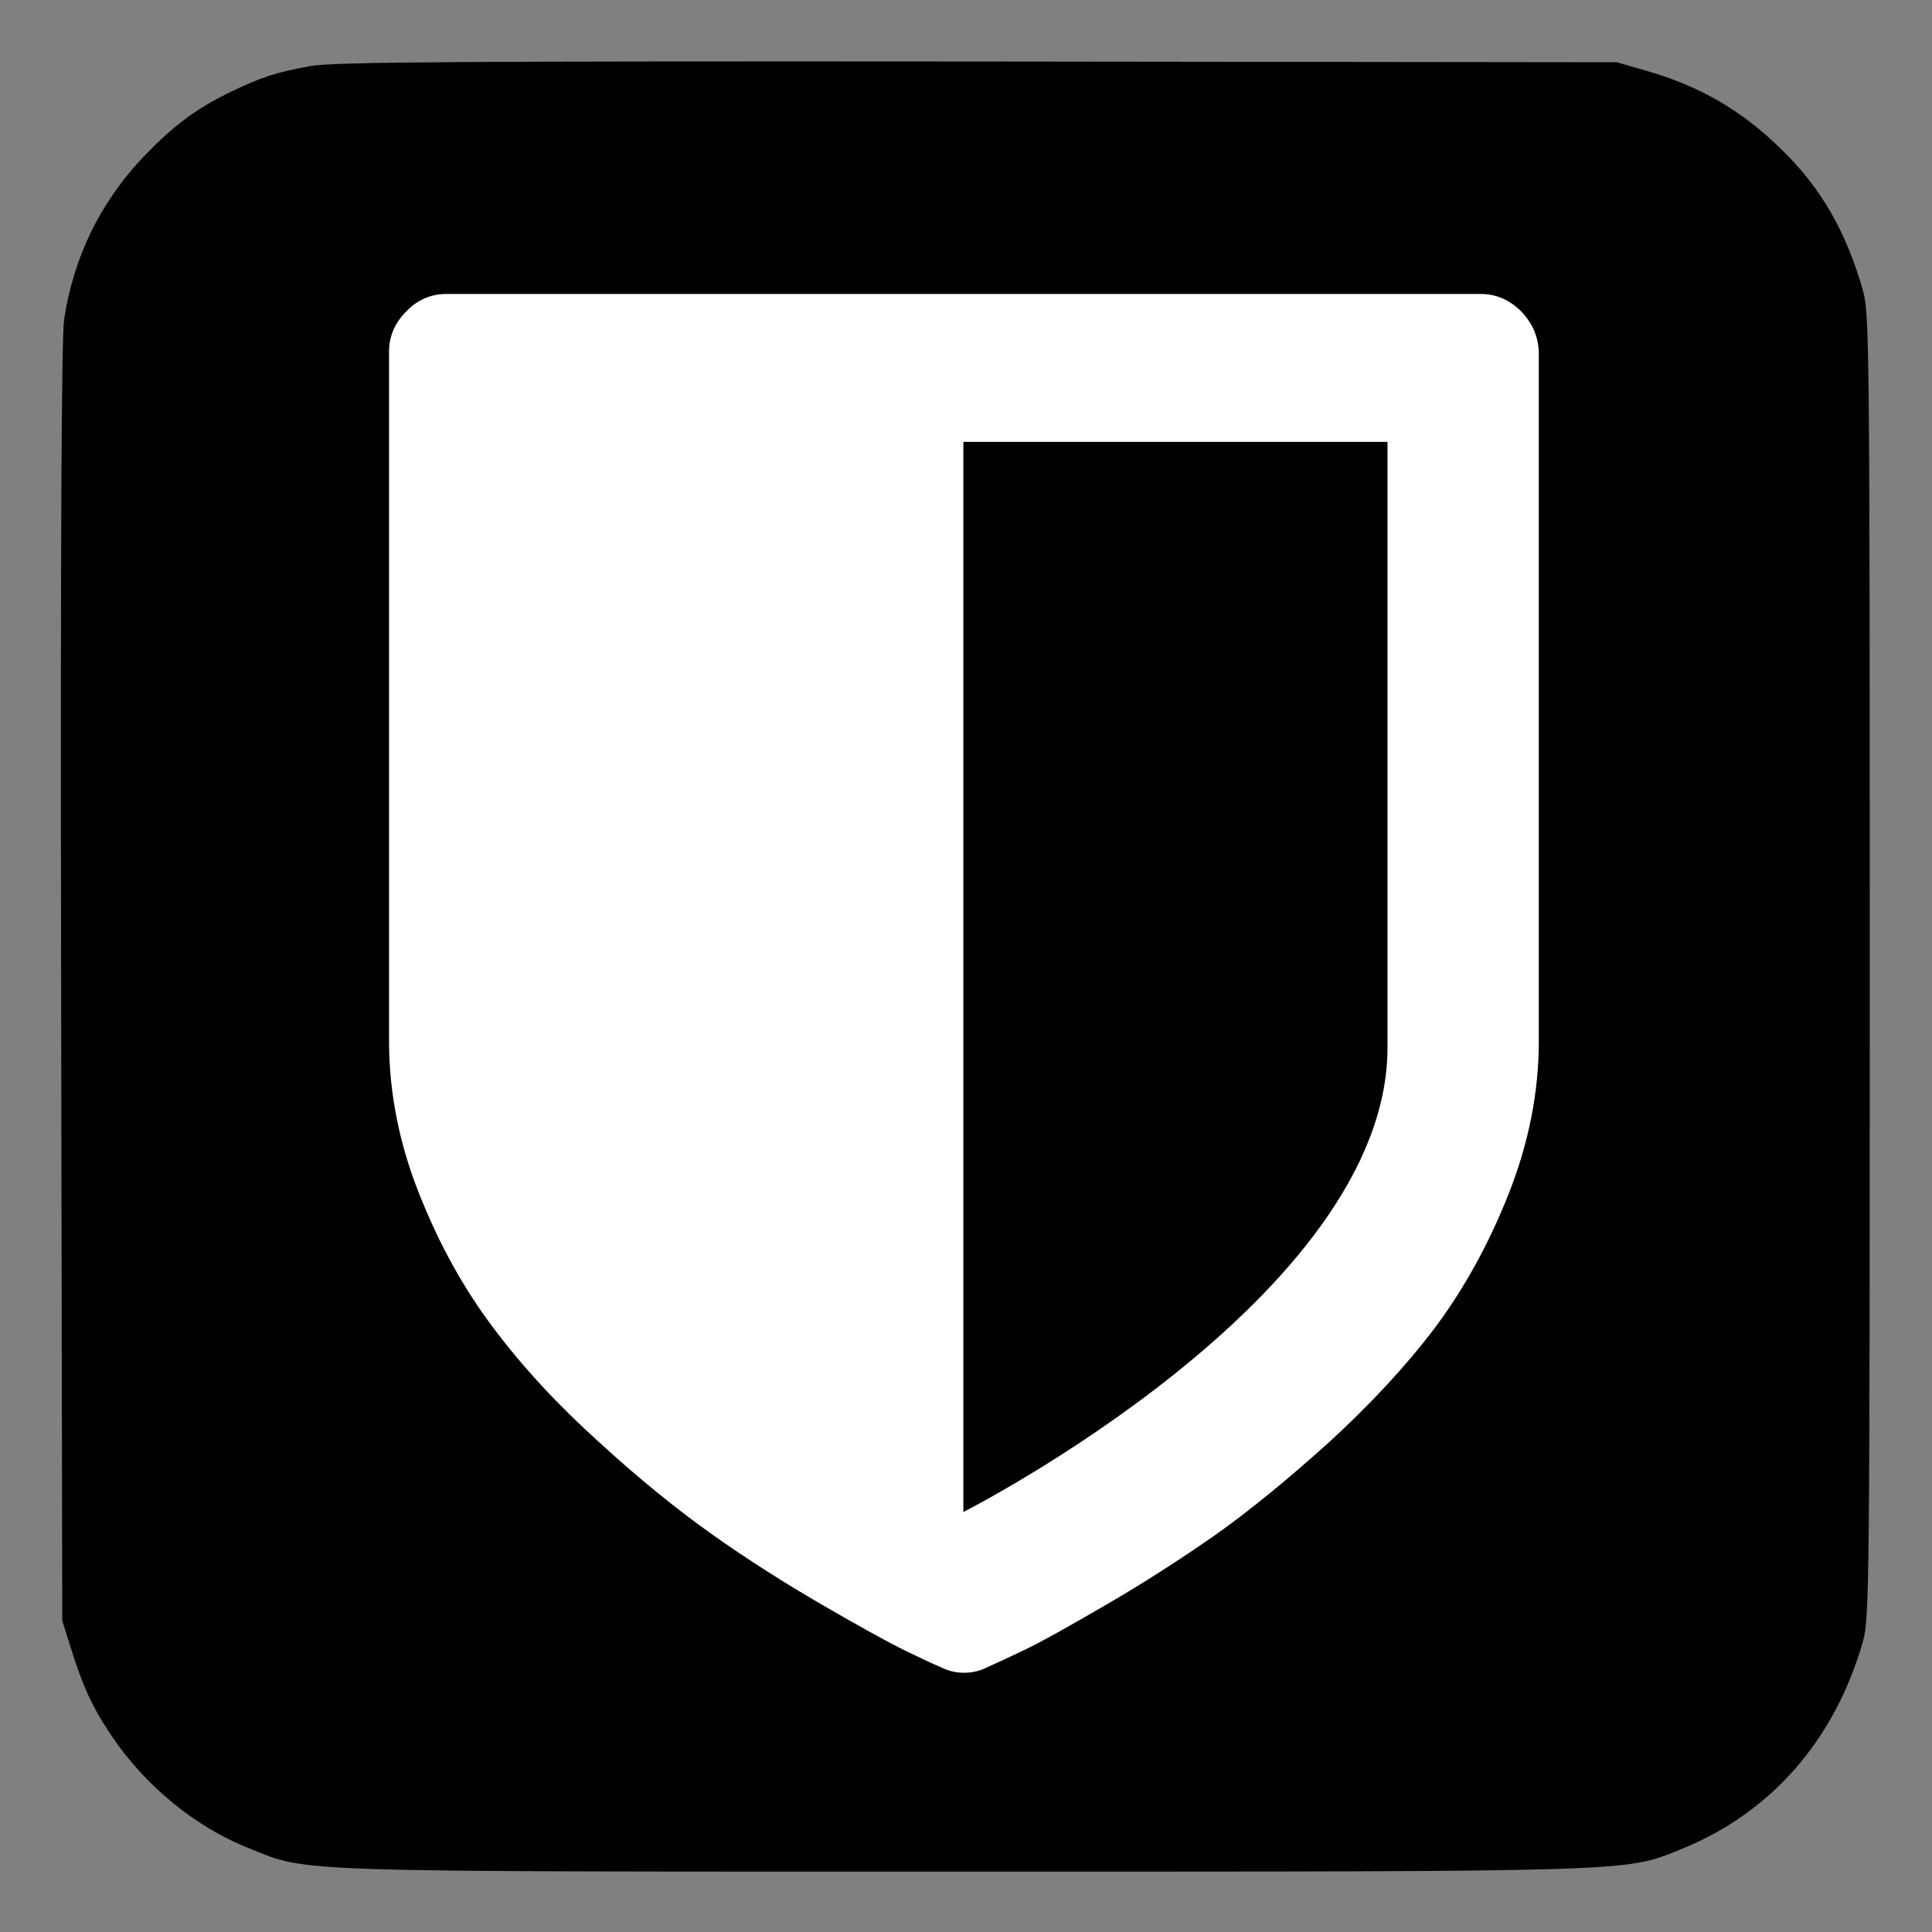
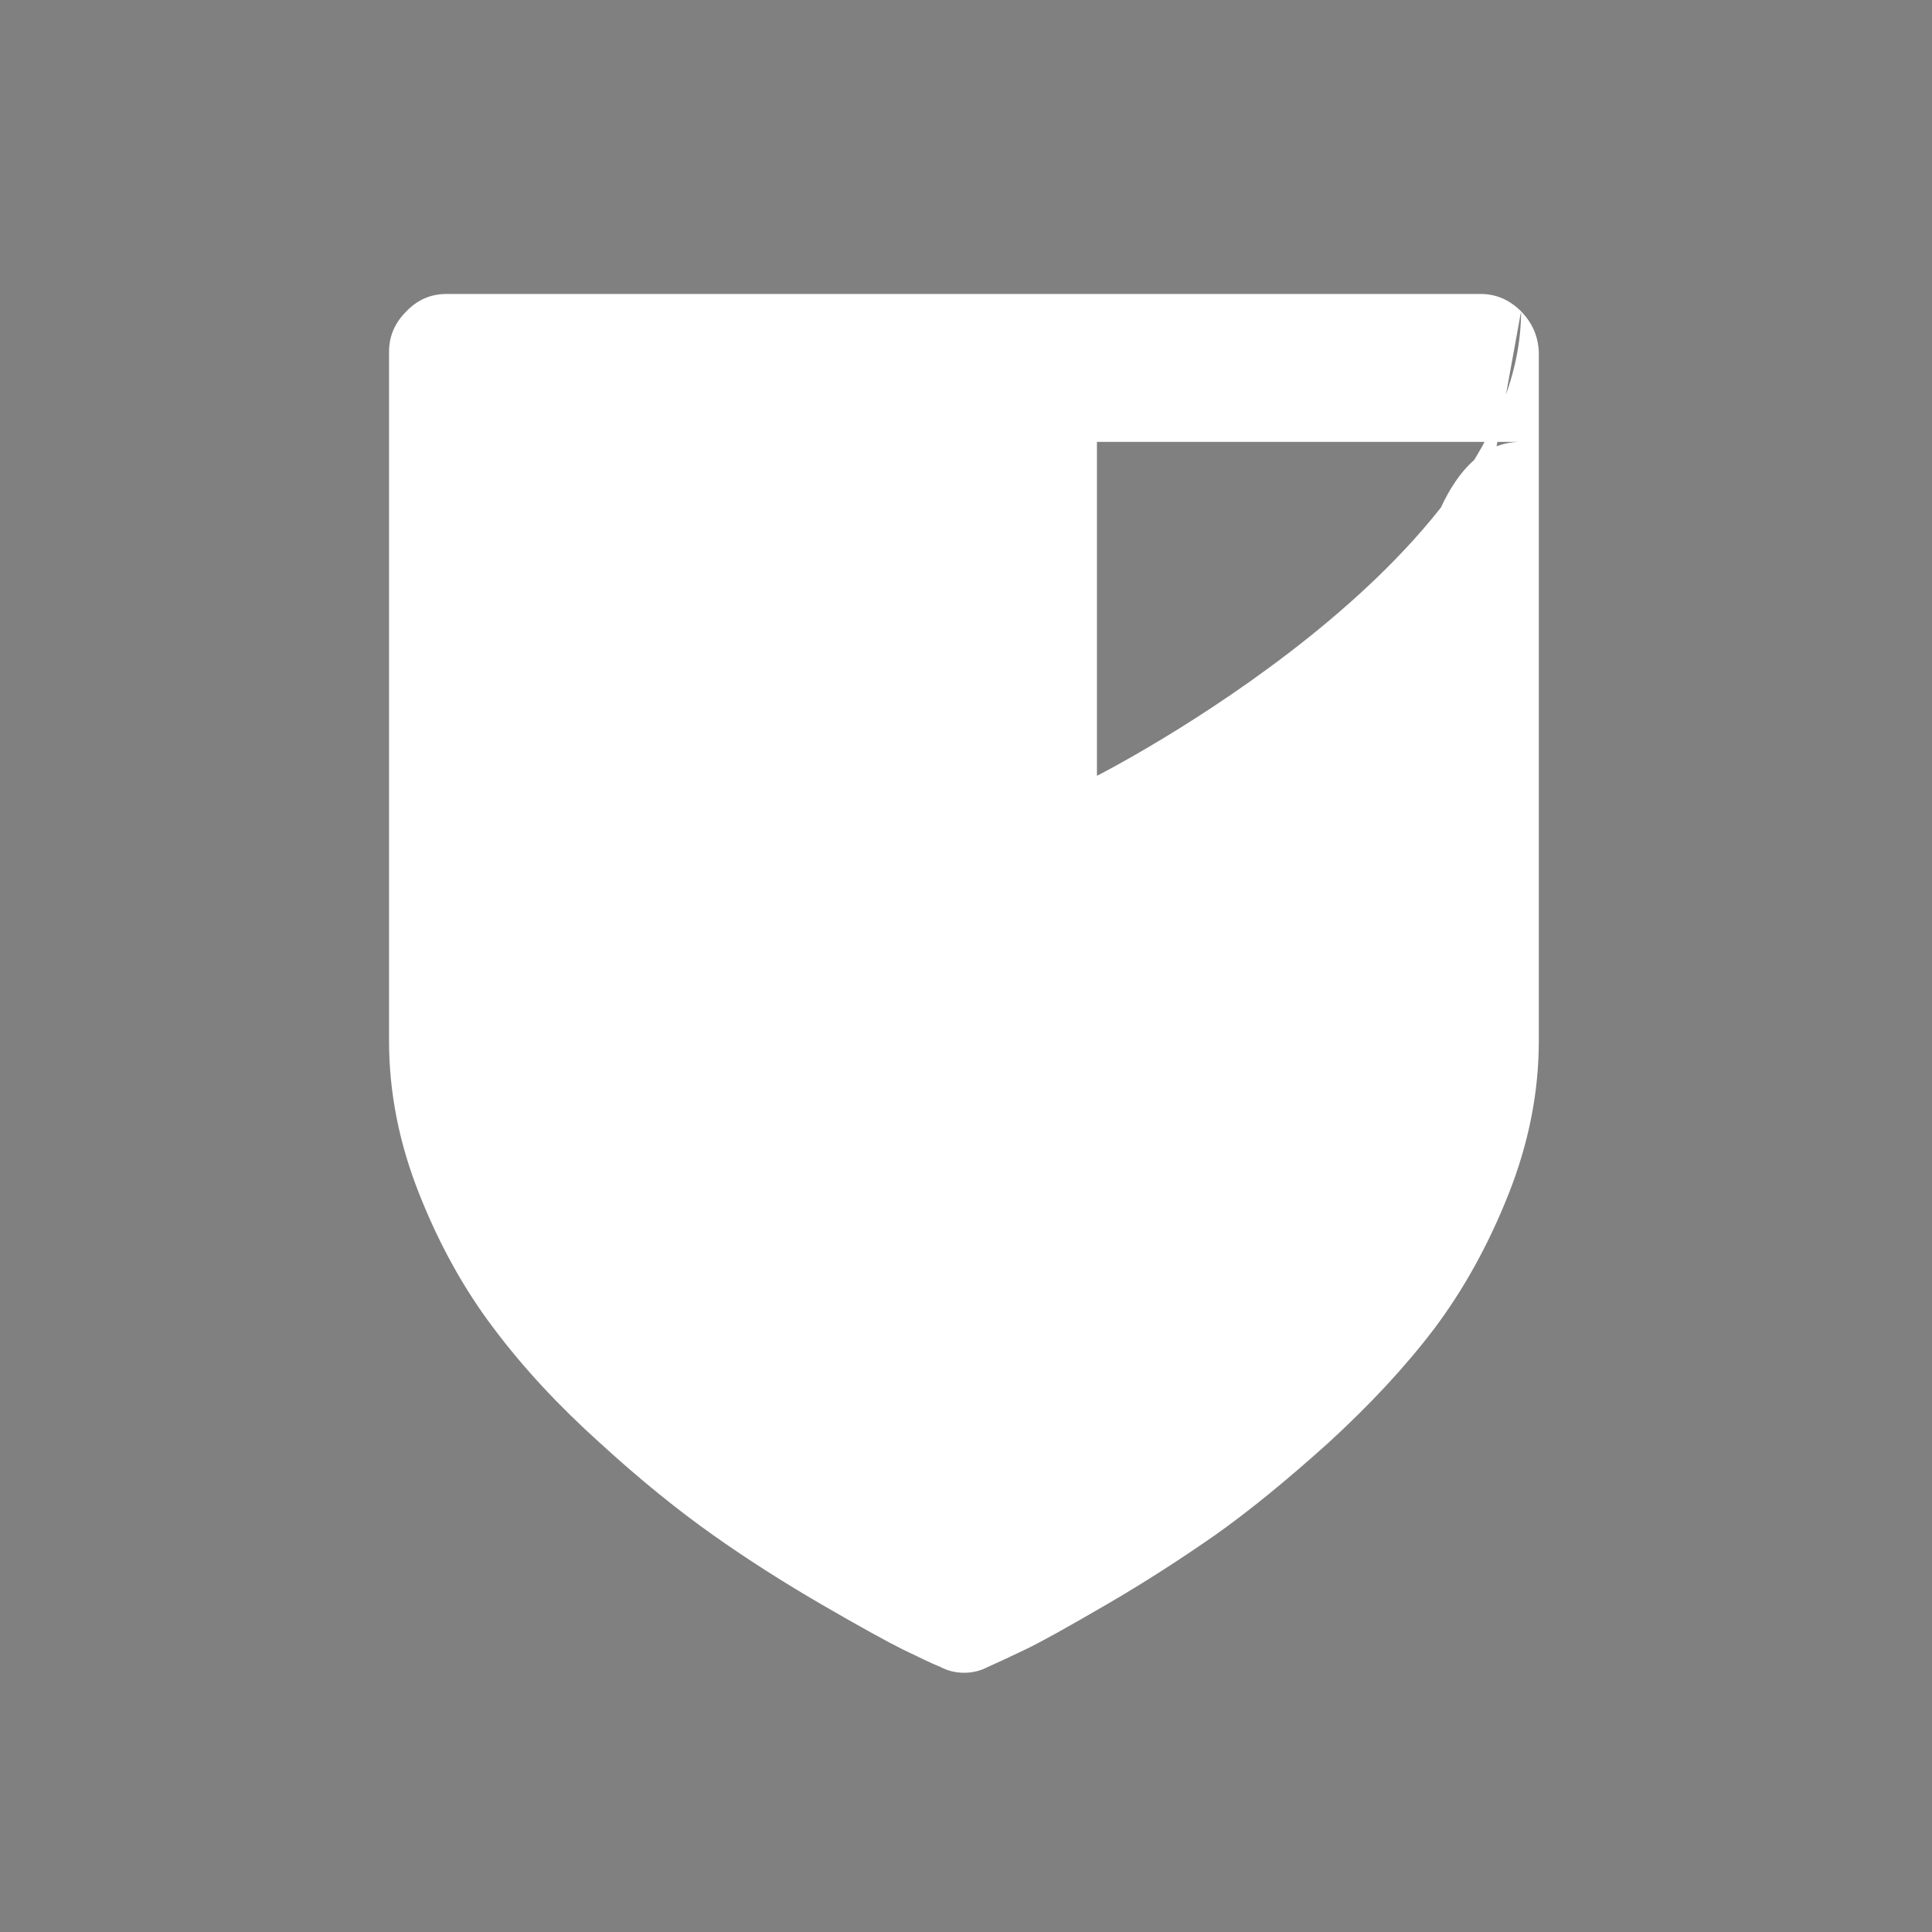
<svg xmlns="http://www.w3.org/2000/svg" version="1.1" x="0px" y="0px" viewBox="0 0 512 512" style="enable-background:new 0 0 512 512;" xml:space="preserve">
  <rect x="0" y="0" width="512" height="512" fill="#808080" stroke="none" />
  <style type="text/css">
	.st0{display:none;}
	.st1{display:inline;}
	.st2{fill:#FFFFFF;}
</style>
  <g id="Layer_1" class="st0">
    <g transform="translate(0,512) scale(0.1,-0.1)" class="st1">
      <path d="M2560,2540V1190l38,19c231,118,489,307,683,500c181,180,265,309,321,488c21,66,21,87,25,881l4,812h-535h-536V2540z" />
    </g>
  </g>
  <g id="Layer_2">
-     <path d="M82.4,17.5c-9.2,1.6-13.3,3-21.8,7.1c-9.1,4.5-15,9-22.9,17.3C26.5,53.8,19.5,68.2,17,84.6c-0.7,4.7-1,59.8-0.8,175.9   l0.3,169l2.2,7c3.2,10.3,5.8,16,10.8,23.4c8.8,13.2,22.2,24.3,36.7,30c15.7,6.3,8.7,6.1,189.2,6.1c179.7,0,175,0.1,190-5.9   c23.9-9.6,40.8-28.9,48.3-55.1c1.7-6.2,1.8-14.5,1.8-179s-0.1-172.8-1.8-179c-4.4-15.5-11.1-27.2-21.4-37.2   c-10.6-10.5-21.8-17-36.2-21.1l-7.6-2.2L259,16.3C123.3,16.2,88.1,16.4,82.4,17.5z M82.4,17.5c-9.2,1.6-13.3,3-21.8,7.1   c-9.1,4.5-15,9-22.9,17.3C26.5,53.8,19.5,68.2,17,84.6c-0.7,4.7-1,59.8-0.8,175.9l0.3,169l2.2,7c3.2,10.3,5.8,16,10.8,23.4   c8.8,13.2,22.2,24.3,36.7,30c15.7,6.3,8.7,6.1,189.2,6.1c179.7,0,175,0.1,190-5.9c23.9-9.6,40.8-28.9,48.3-55.1   c1.7-6.2,1.8-14.5,1.8-179s-0.1-172.8-1.8-179c-4.4-15.5-11.1-27.2-21.4-37.2c-10.6-10.5-21.8-17-36.2-21.1l-7.6-2.2L259,16.3   C123.3,16.2,88.1,16.4,82.4,17.5z M402,79.2c1.8,1.3,4.1,3.9,5.1,5.8c1.8,3.3,1.9,7.9,1.9,100c-0.1,86.6-0.4,102.6-2.5,113.1   c-2.6,13.6-15,39.7-25.1,53.4c-8.1,10.9-30.2,33-43.9,44.1c-10.5,8.5-29.6,21.6-39,27c-1.1,0.6-6,3.4-10.8,6.2   c-14.6,8.6-27.2,14.2-31.6,14.2c-10.2,0-53-24.7-81.1-46.9c-14.3-11.2-38.5-35.9-46.2-47.1c-10.2-14.8-17.5-30-22.6-47.5l-2.6-9   l-0.4-101c-0.2-71.9,0-102.1,0.8-104.8c0.7-2.5,2.4-4.7,5.2-6.7l4.1-3H256h142.7L402,79.2z" />
-     <path id="Identity" class="st2" d="M403.1,82.5c-3-3-6.6-4.6-10.7-4.6H118.4c-4.2,0-7.7,1.5-10.7,4.6c-3,3-4.6,6.5-4.6,10.7v182.7   c0,13.6,2.7,27.2,8,40.5c5.3,13.4,11.9,25.3,19.8,35.7c7.8,10.4,17.2,20.5,28.1,30.3c10.8,9.9,20.9,18,30.1,24.5   s18.8,12.6,28.8,18.4c10,5.8,17.1,9.7,21.3,11.8c4.2,2,7.6,3.7,10.1,4.7c1.9,1,4,1.5,6.2,1.5s4.3-0.5,6.2-1.5   c2.5-1.1,5.9-2.7,10.1-4.7c4.2-2,11.3-6,21.3-11.8c10-5.8,19.6-12,28.8-18.4c9.2-6.5,19.2-14.7,30.1-24.5   c10.8-9.9,20.2-19.9,28.1-30.3c7.8-10.4,14.4-22.3,19.7-35.7c5.3-13.4,8-26.9,8-40.5V93.2C407.6,89.1,406.1,85.6,403.1,82.5z    M367.7,277.6c0,66.1-112.4,123.1-112.4,123.1V117.1h112.4C367.7,117.1,367.7,211.5,367.7,277.6z" />
+     <path id="Identity" class="st2" d="M403.1,82.5c-3-3-6.6-4.6-10.7-4.6H118.4c-4.2,0-7.7,1.5-10.7,4.6c-3,3-4.6,6.5-4.6,10.7v182.7   c0,13.6,2.7,27.2,8,40.5c5.3,13.4,11.9,25.3,19.8,35.7c7.8,10.4,17.2,20.5,28.1,30.3c10.8,9.9,20.9,18,30.1,24.5   s18.8,12.6,28.8,18.4c10,5.8,17.1,9.7,21.3,11.8c4.2,2,7.6,3.7,10.1,4.7c1.9,1,4,1.5,6.2,1.5s4.3-0.5,6.2-1.5   c2.5-1.1,5.9-2.7,10.1-4.7c4.2-2,11.3-6,21.3-11.8c10-5.8,19.6-12,28.8-18.4c9.2-6.5,19.2-14.7,30.1-24.5   c10.8-9.9,20.2-19.9,28.1-30.3c7.8-10.4,14.4-22.3,19.7-35.7c5.3-13.4,8-26.9,8-40.5V93.2C407.6,89.1,406.1,85.6,403.1,82.5z    c0,66.1-112.4,123.1-112.4,123.1V117.1h112.4C367.7,117.1,367.7,211.5,367.7,277.6z" />
  </g>
</svg>